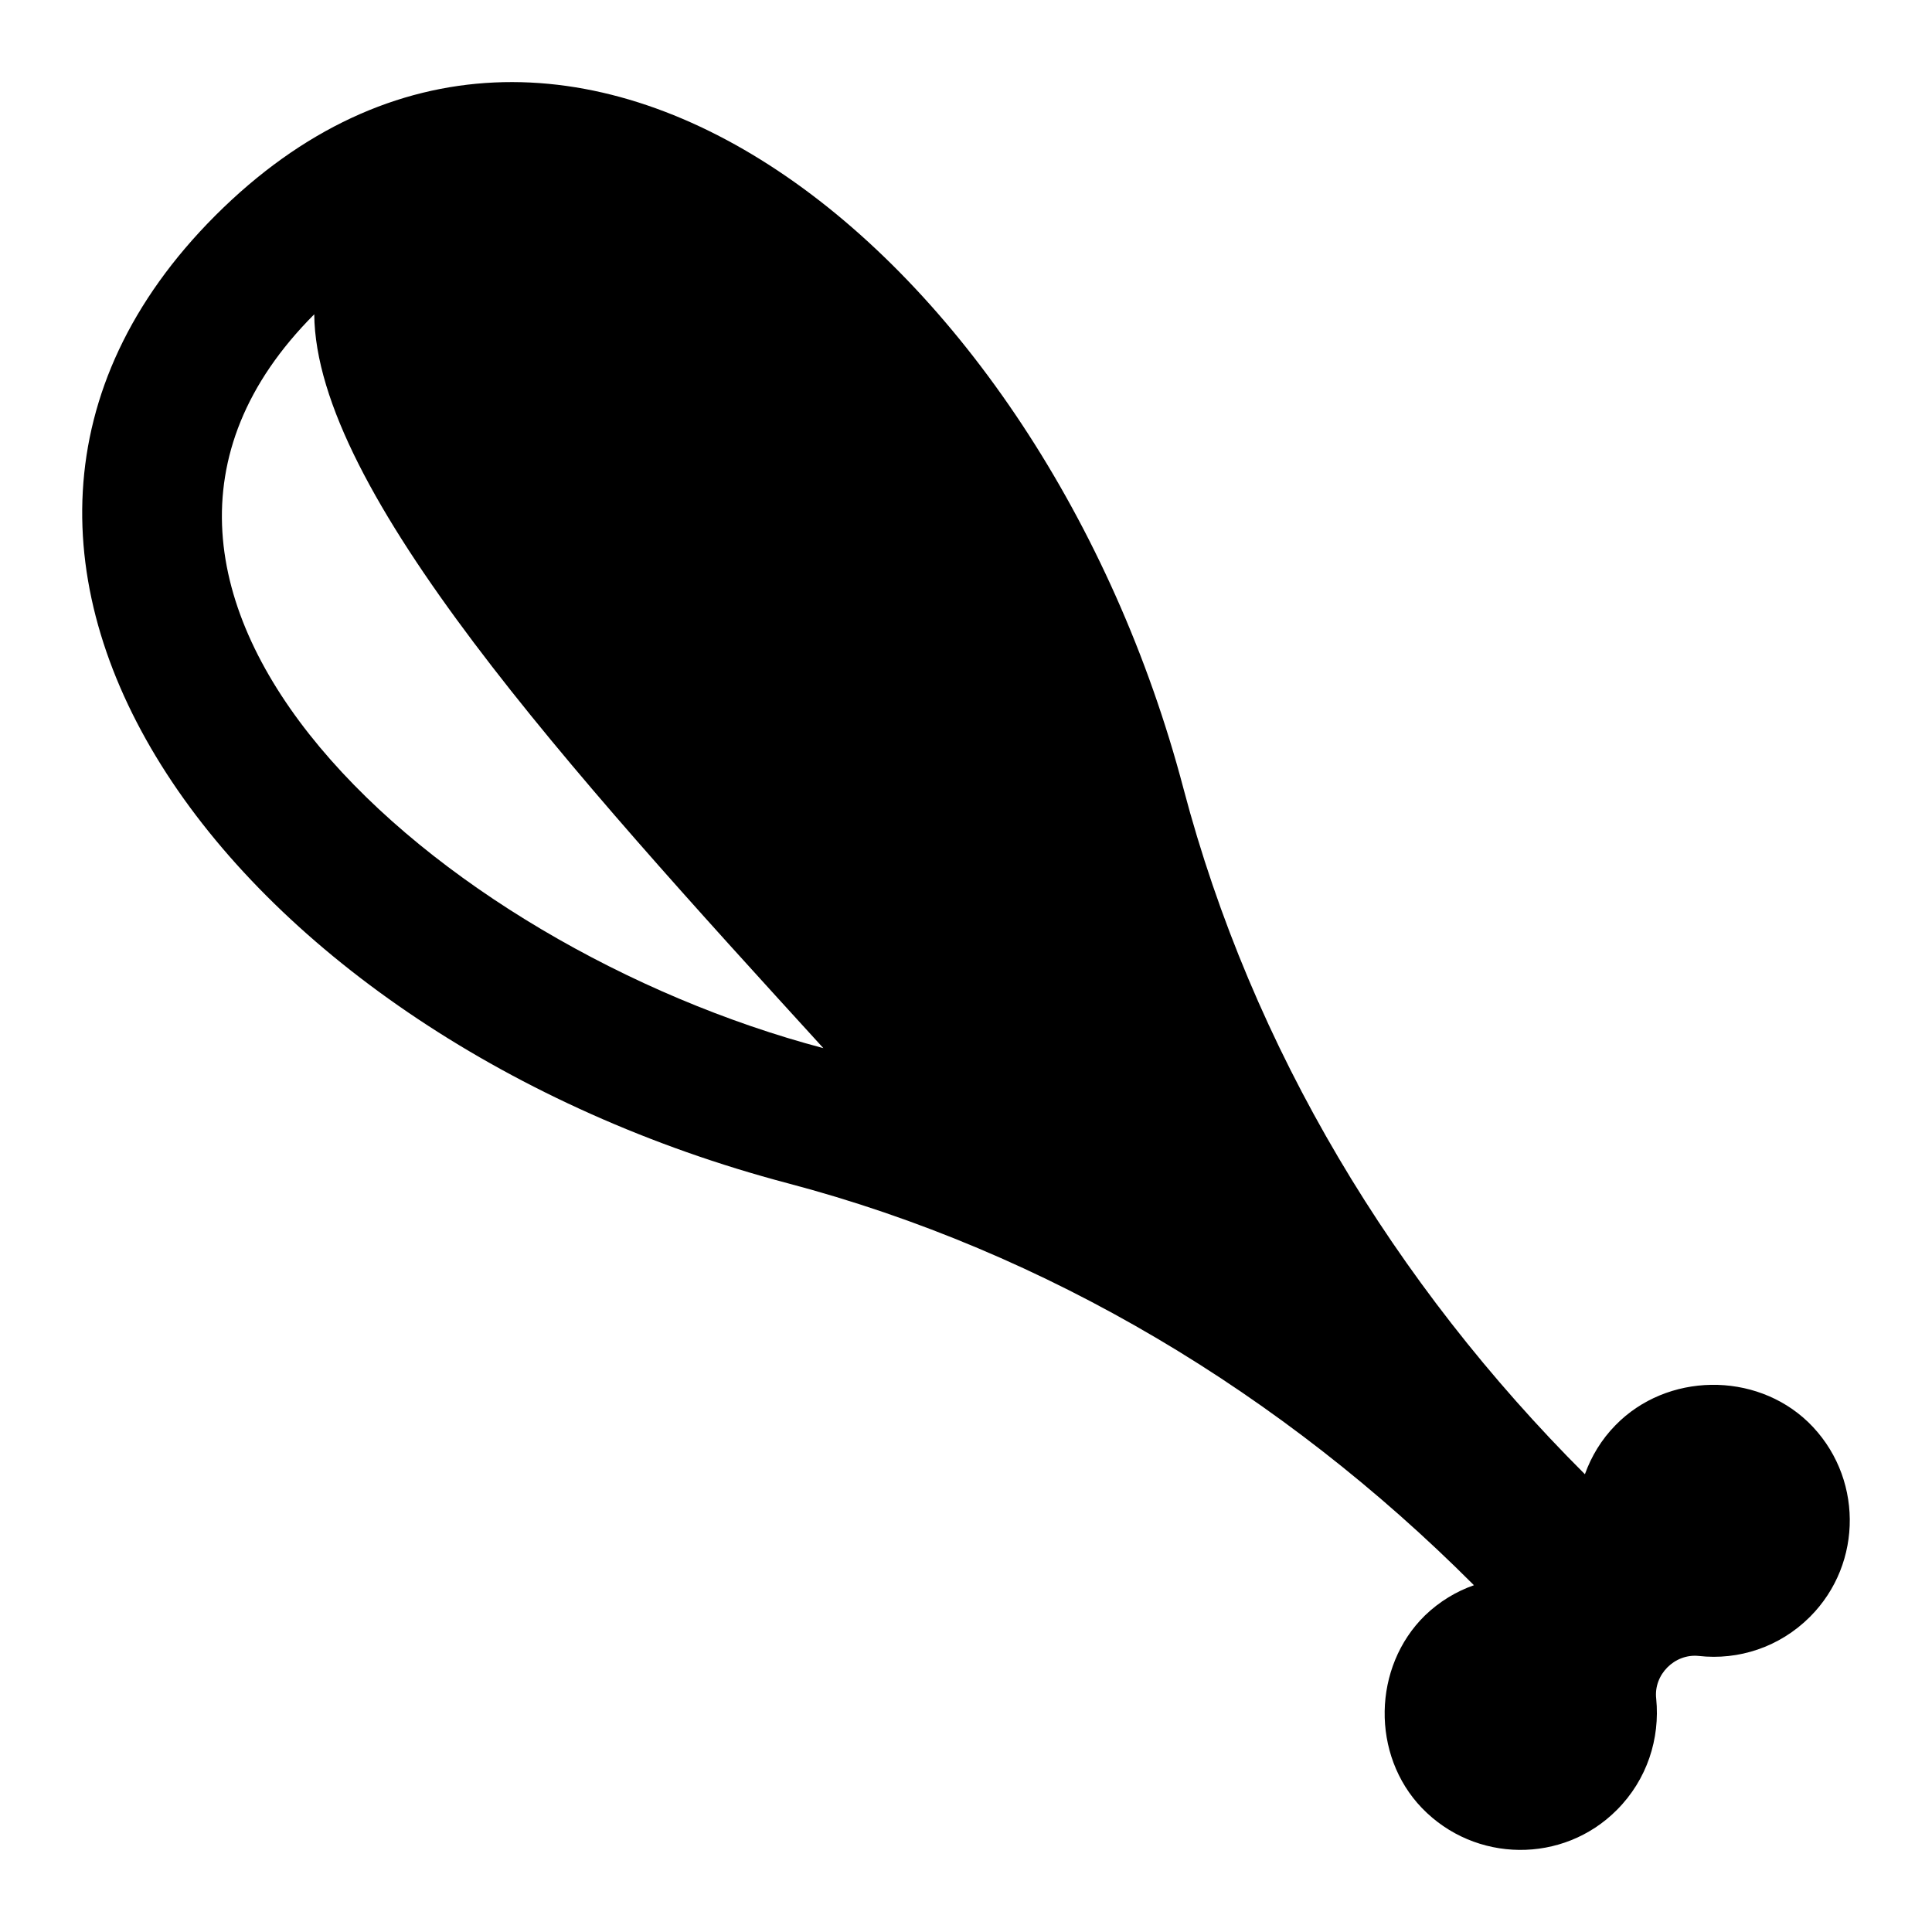
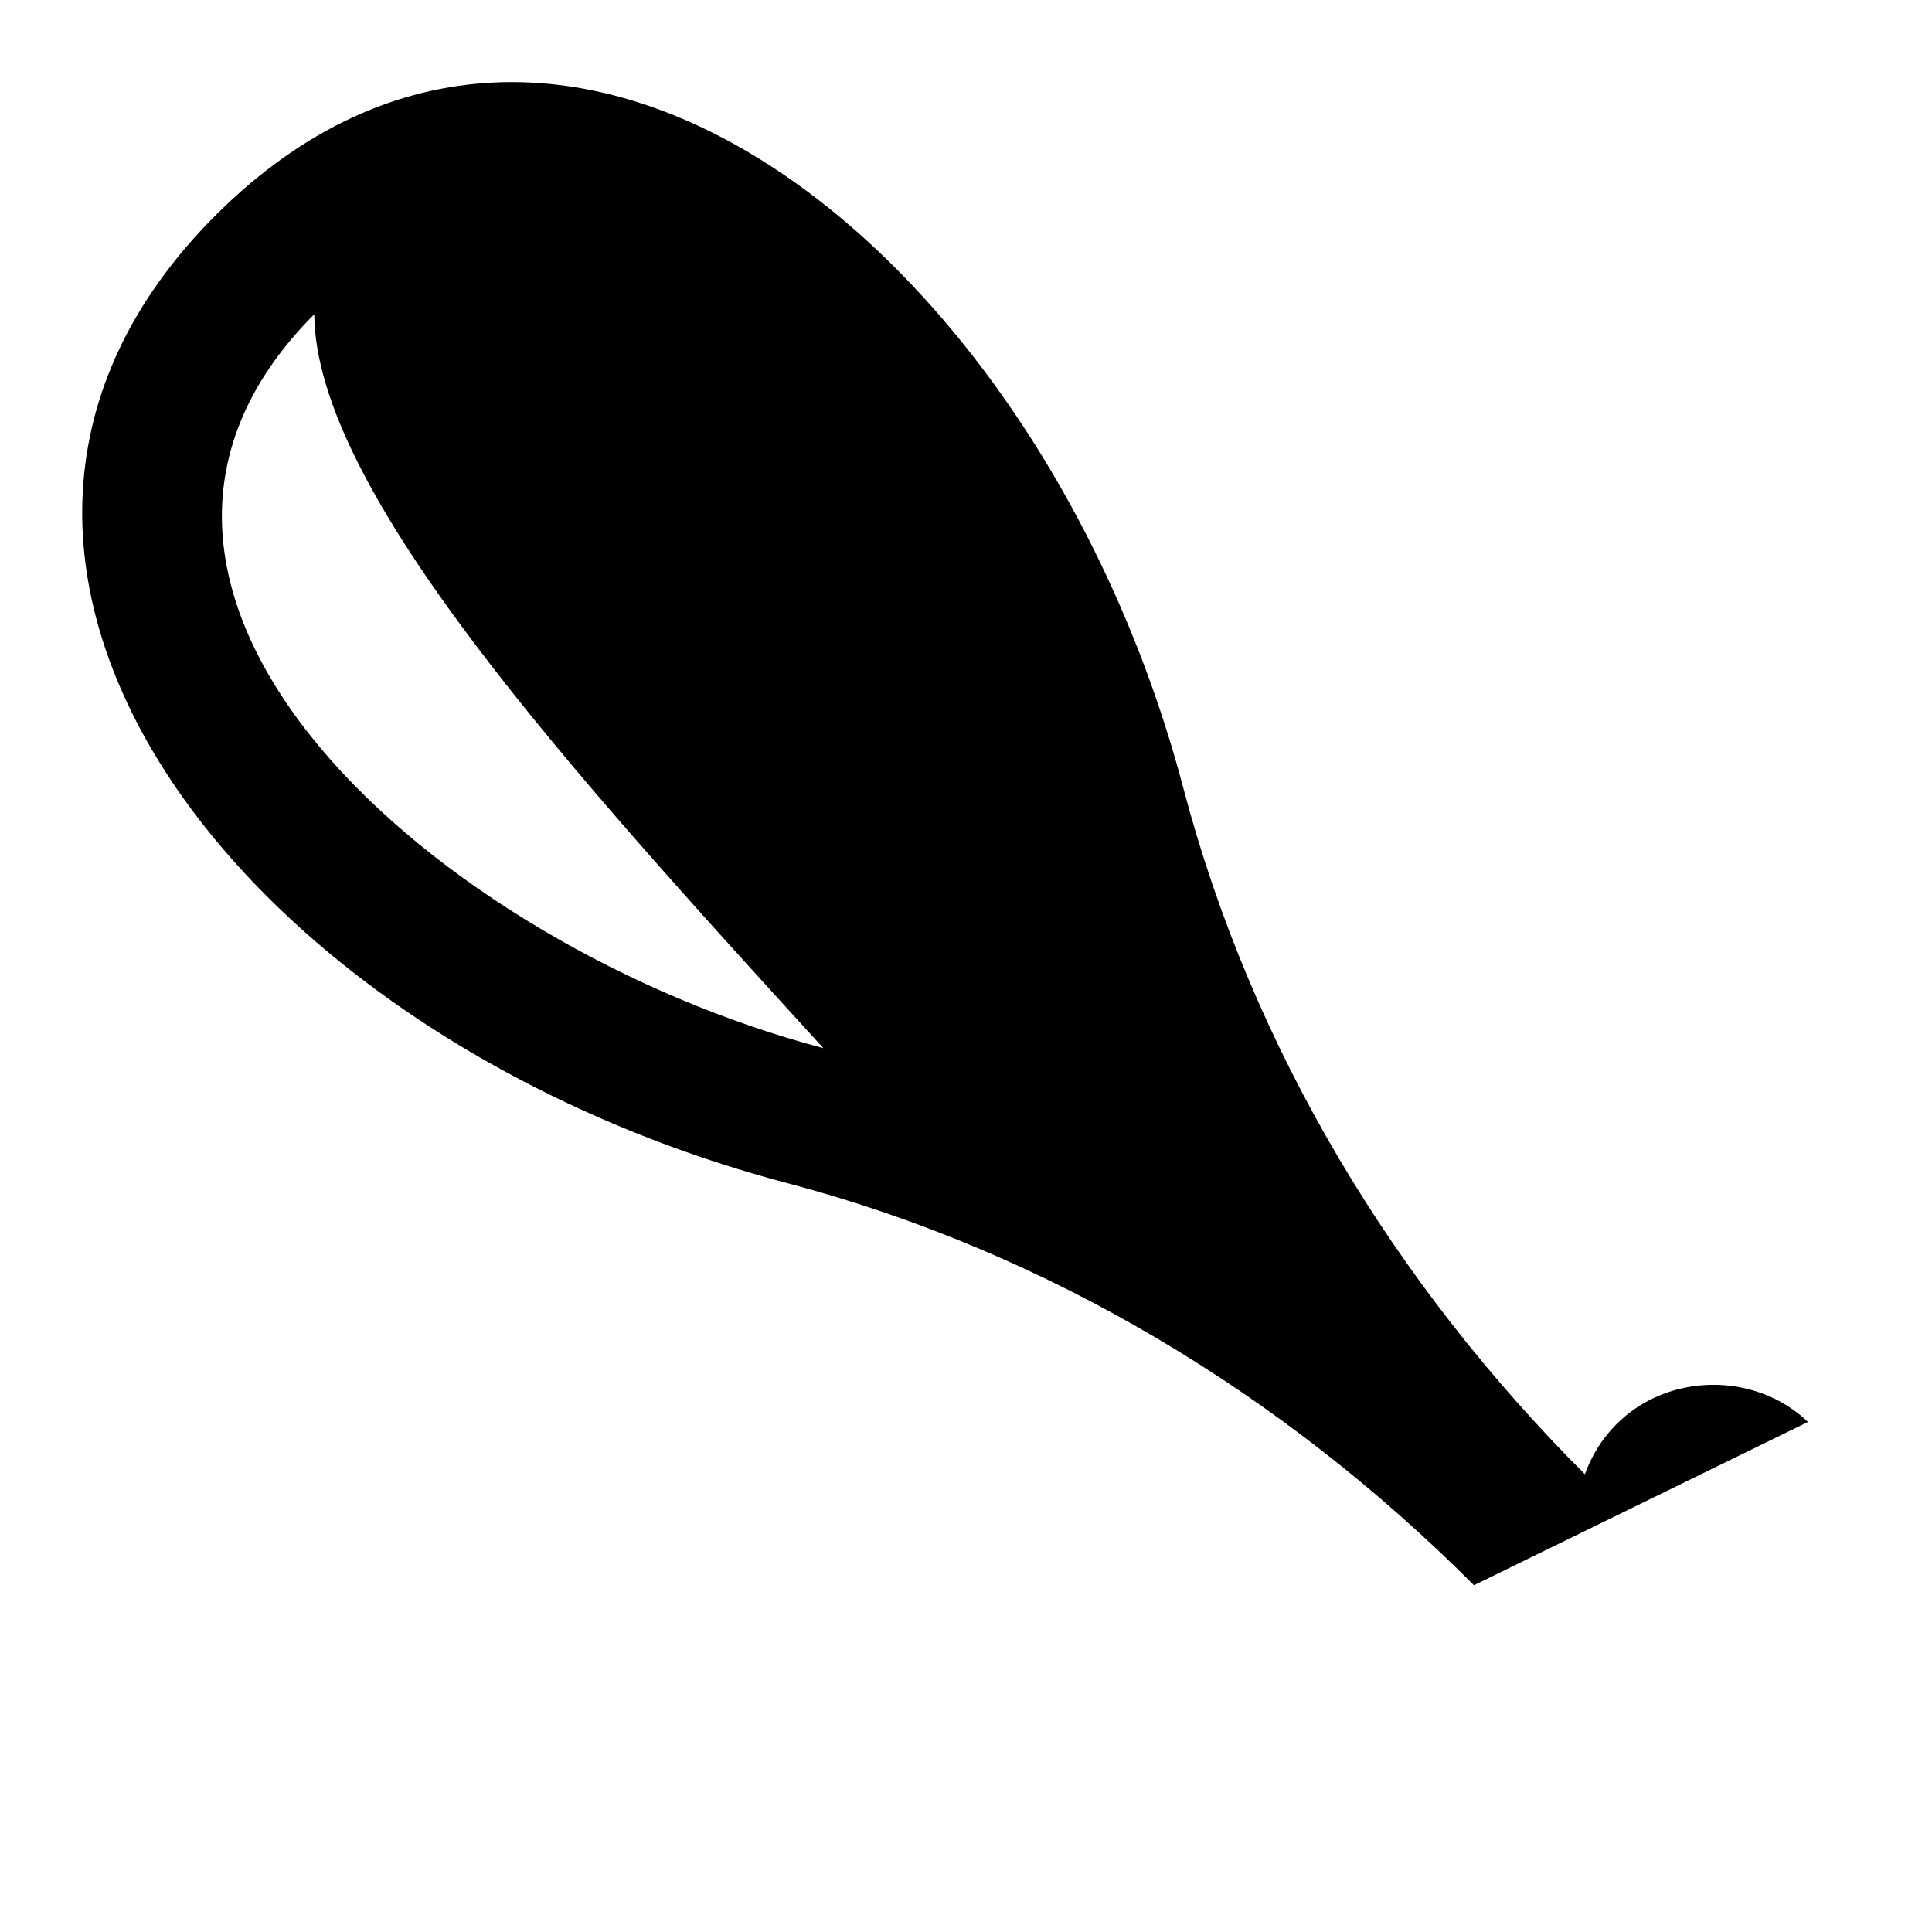
<svg xmlns="http://www.w3.org/2000/svg" fill="#000000" width="800px" height="800px" version="1.1" viewBox="144 144 512 512">
-   <path d="m623.14 520.83c-14.004-13.41-37.414-13.113-51.047 0.891-3.703 3.777-6.371 8.223-8.078 12.965-50.5-50.43-88.211-112.73-106.39-181.74-37.277-141.51-163.89-244.49-256.57-151.81-90.781 90.93 5.816 217.93 151.71 256.44 68.938 18.195 131.19 55.836 181.59 106.27l0.25 0.254c-4.668 1.629-9.113 4.297-12.965 8-13.93 13.633-14.297 37.043-0.812 51.047 14.078 14.594 37.414 14.816 51.641 0.52 8.074-8.074 11.484-18.969 10.445-29.488-0.742-6.371 4.891-12.004 11.262-11.336 10.52 1.184 21.414-2.297 29.488-10.371 14.223-14.23 14.074-37.566-0.523-51.645zm-395.86-293.54c0.371 46.727 67.441 120.52 134.92 194.48-102.46-27.09-208.45-120.8-134.92-194.48z" />
+   <path d="m623.14 520.83c-14.004-13.41-37.414-13.113-51.047 0.891-3.703 3.777-6.371 8.223-8.078 12.965-50.5-50.43-88.211-112.73-106.39-181.74-37.277-141.51-163.89-244.49-256.57-151.81-90.781 90.93 5.816 217.93 151.71 256.44 68.938 18.195 131.19 55.836 181.59 106.27l0.25 0.254zm-395.86-293.54c0.371 46.727 67.441 120.52 134.92 194.48-102.46-27.09-208.45-120.8-134.92-194.48z" />
</svg>